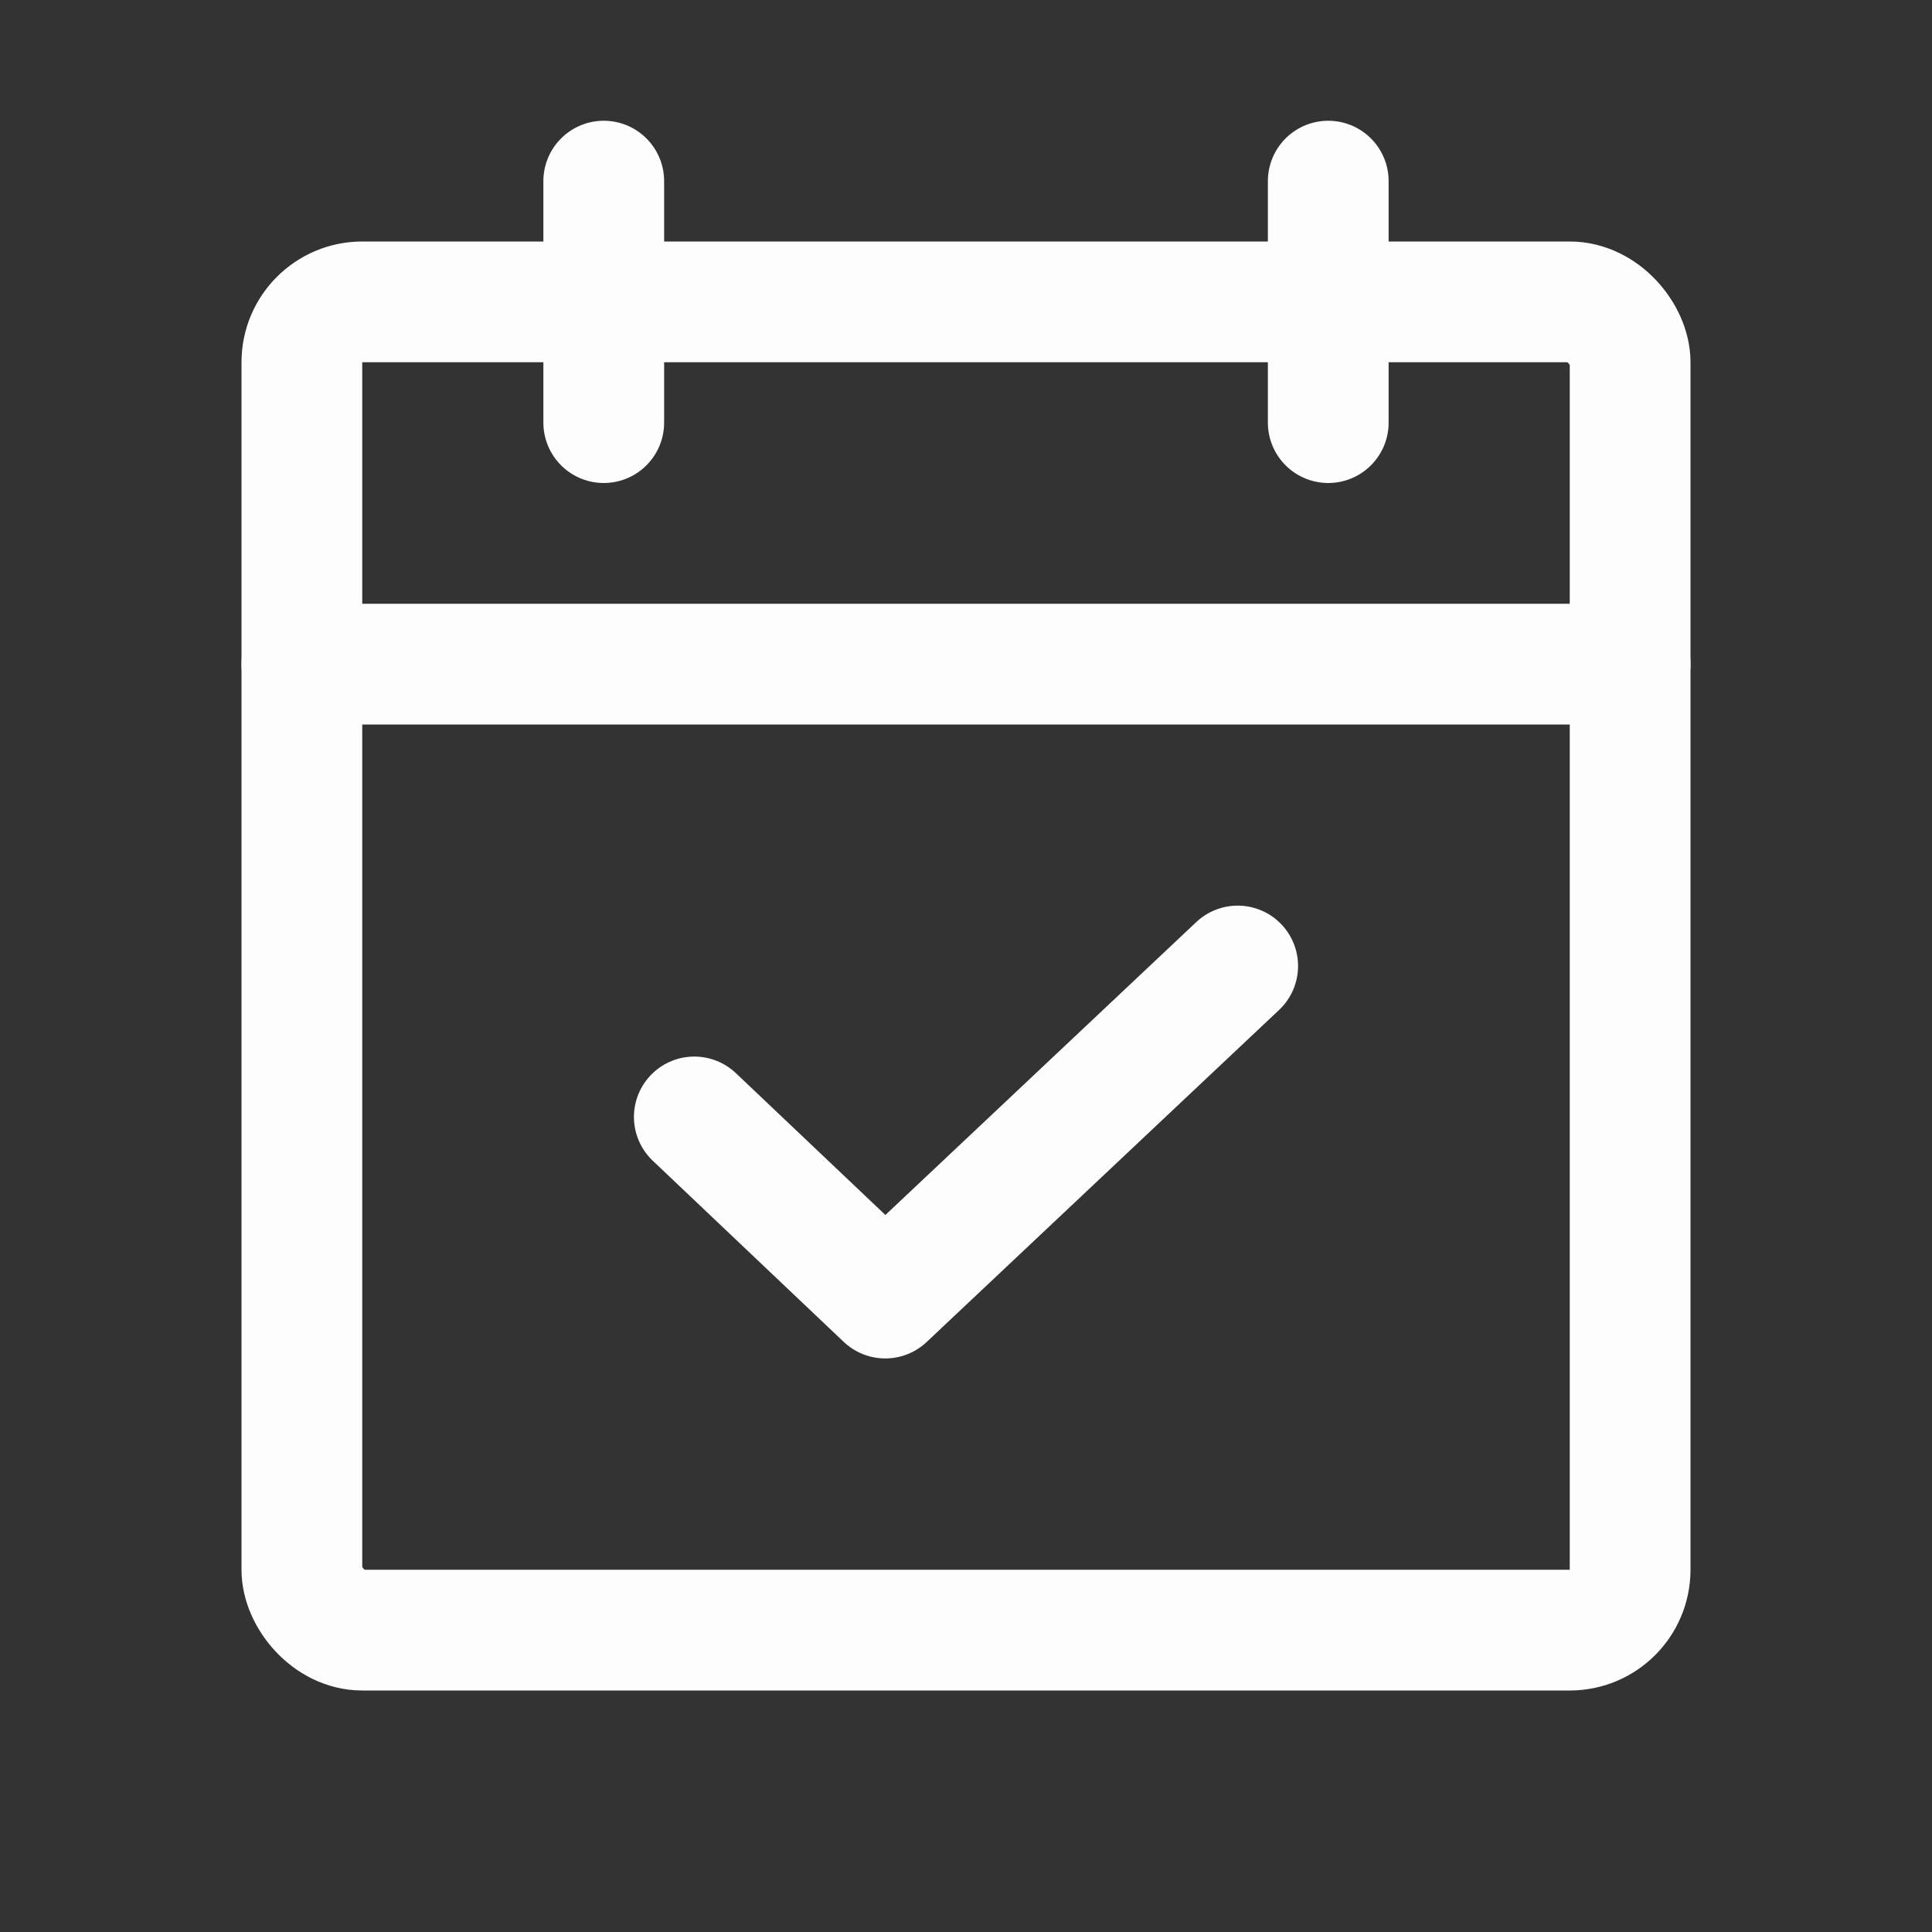
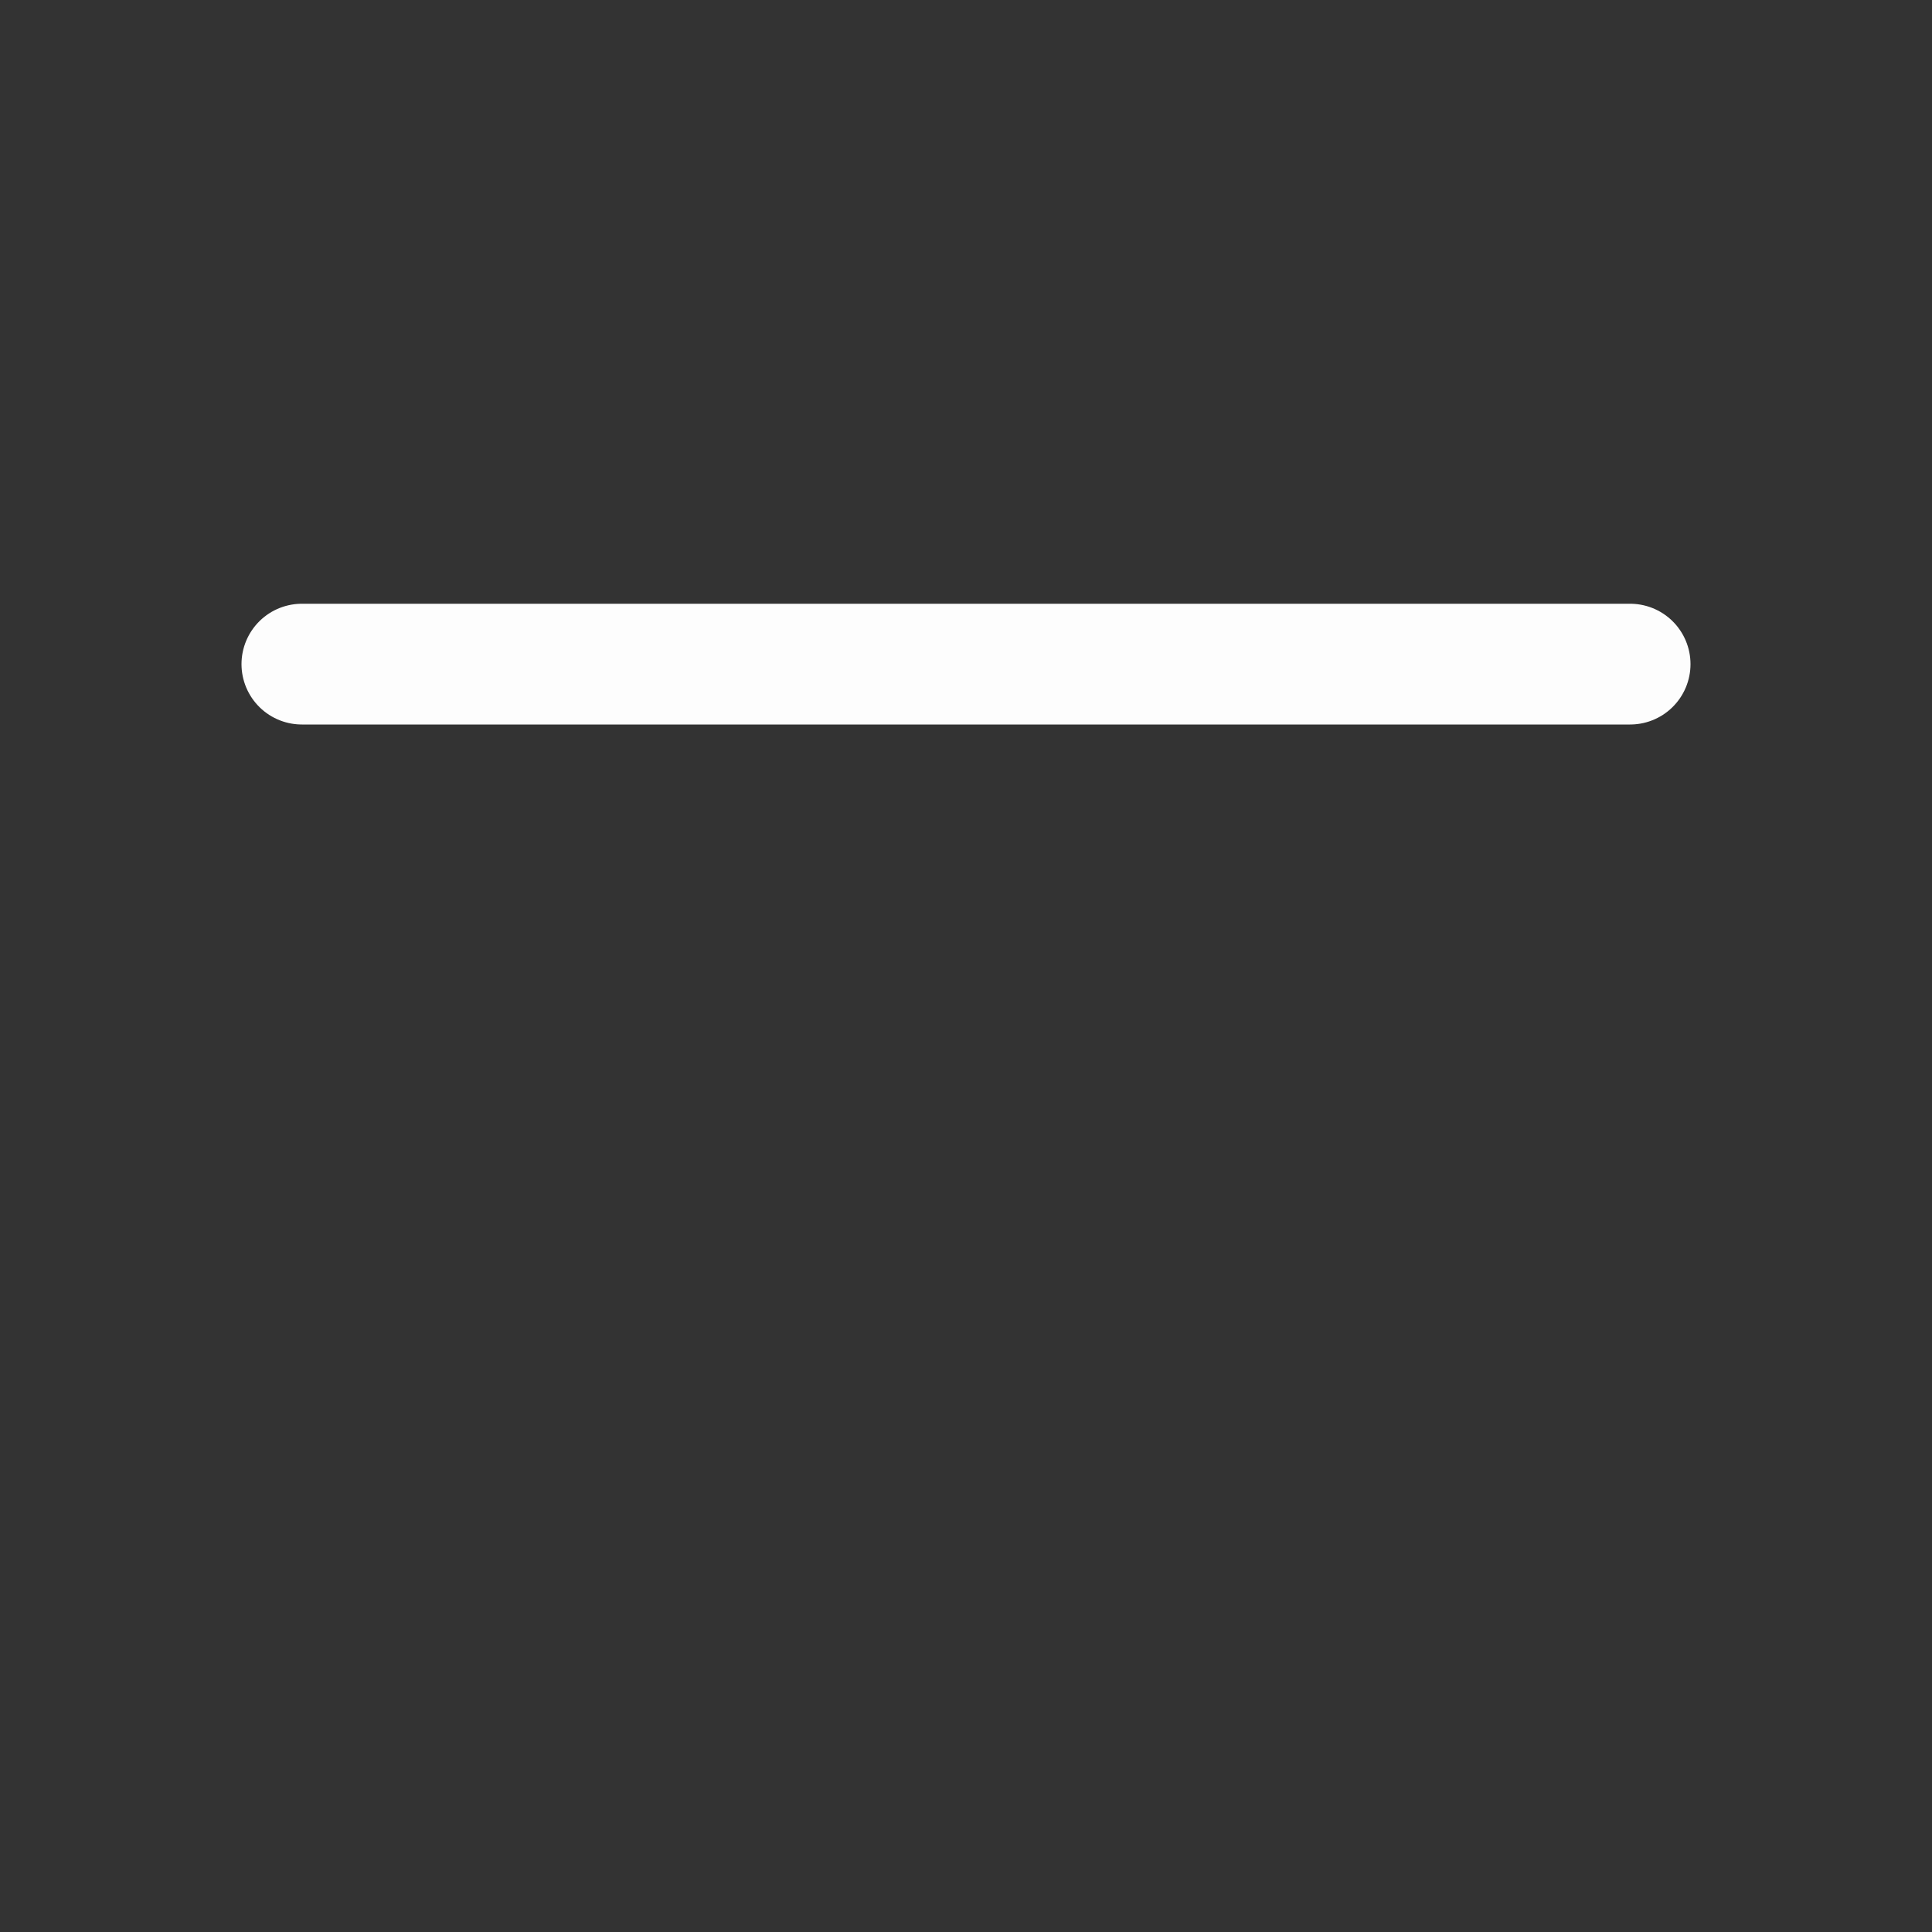
<svg xmlns="http://www.w3.org/2000/svg" viewBox="0 0 256 256">
  <rect x="0" y="0" width="256" height="256" fill="#333333" stroke="none" />
-   <rect fill="none" height="256" width="256" />
-   <rect fill="none" height="176" rx="8" stroke="#fdfdfd" stroke-linecap="round" stroke-linejoin="round" stroke-width="16px" width="176" x="40" y="40" original-stroke="#000000" />
-   <line fill="none" stroke="#fdfdfd" stroke-linecap="round" stroke-linejoin="round" stroke-width="16px" x1="176" x2="176" y1="24" y2="56" original-stroke="#000000" />
-   <line fill="none" stroke="#fdfdfd" stroke-linecap="round" stroke-linejoin="round" stroke-width="16px" x1="80" x2="80" y1="24" y2="56" original-stroke="#000000" />
  <line fill="none" stroke="#fdfdfd" stroke-linecap="round" stroke-linejoin="round" stroke-width="16px" x1="40" x2="216" y1="88" y2="88" original-stroke="#000000" />
-   <polyline fill="none" points="164 128 117.3 172 92 148" stroke="#fdfdfd" stroke-linecap="round" stroke-linejoin="round" stroke-width="16px" original-stroke="#000000" />
</svg>